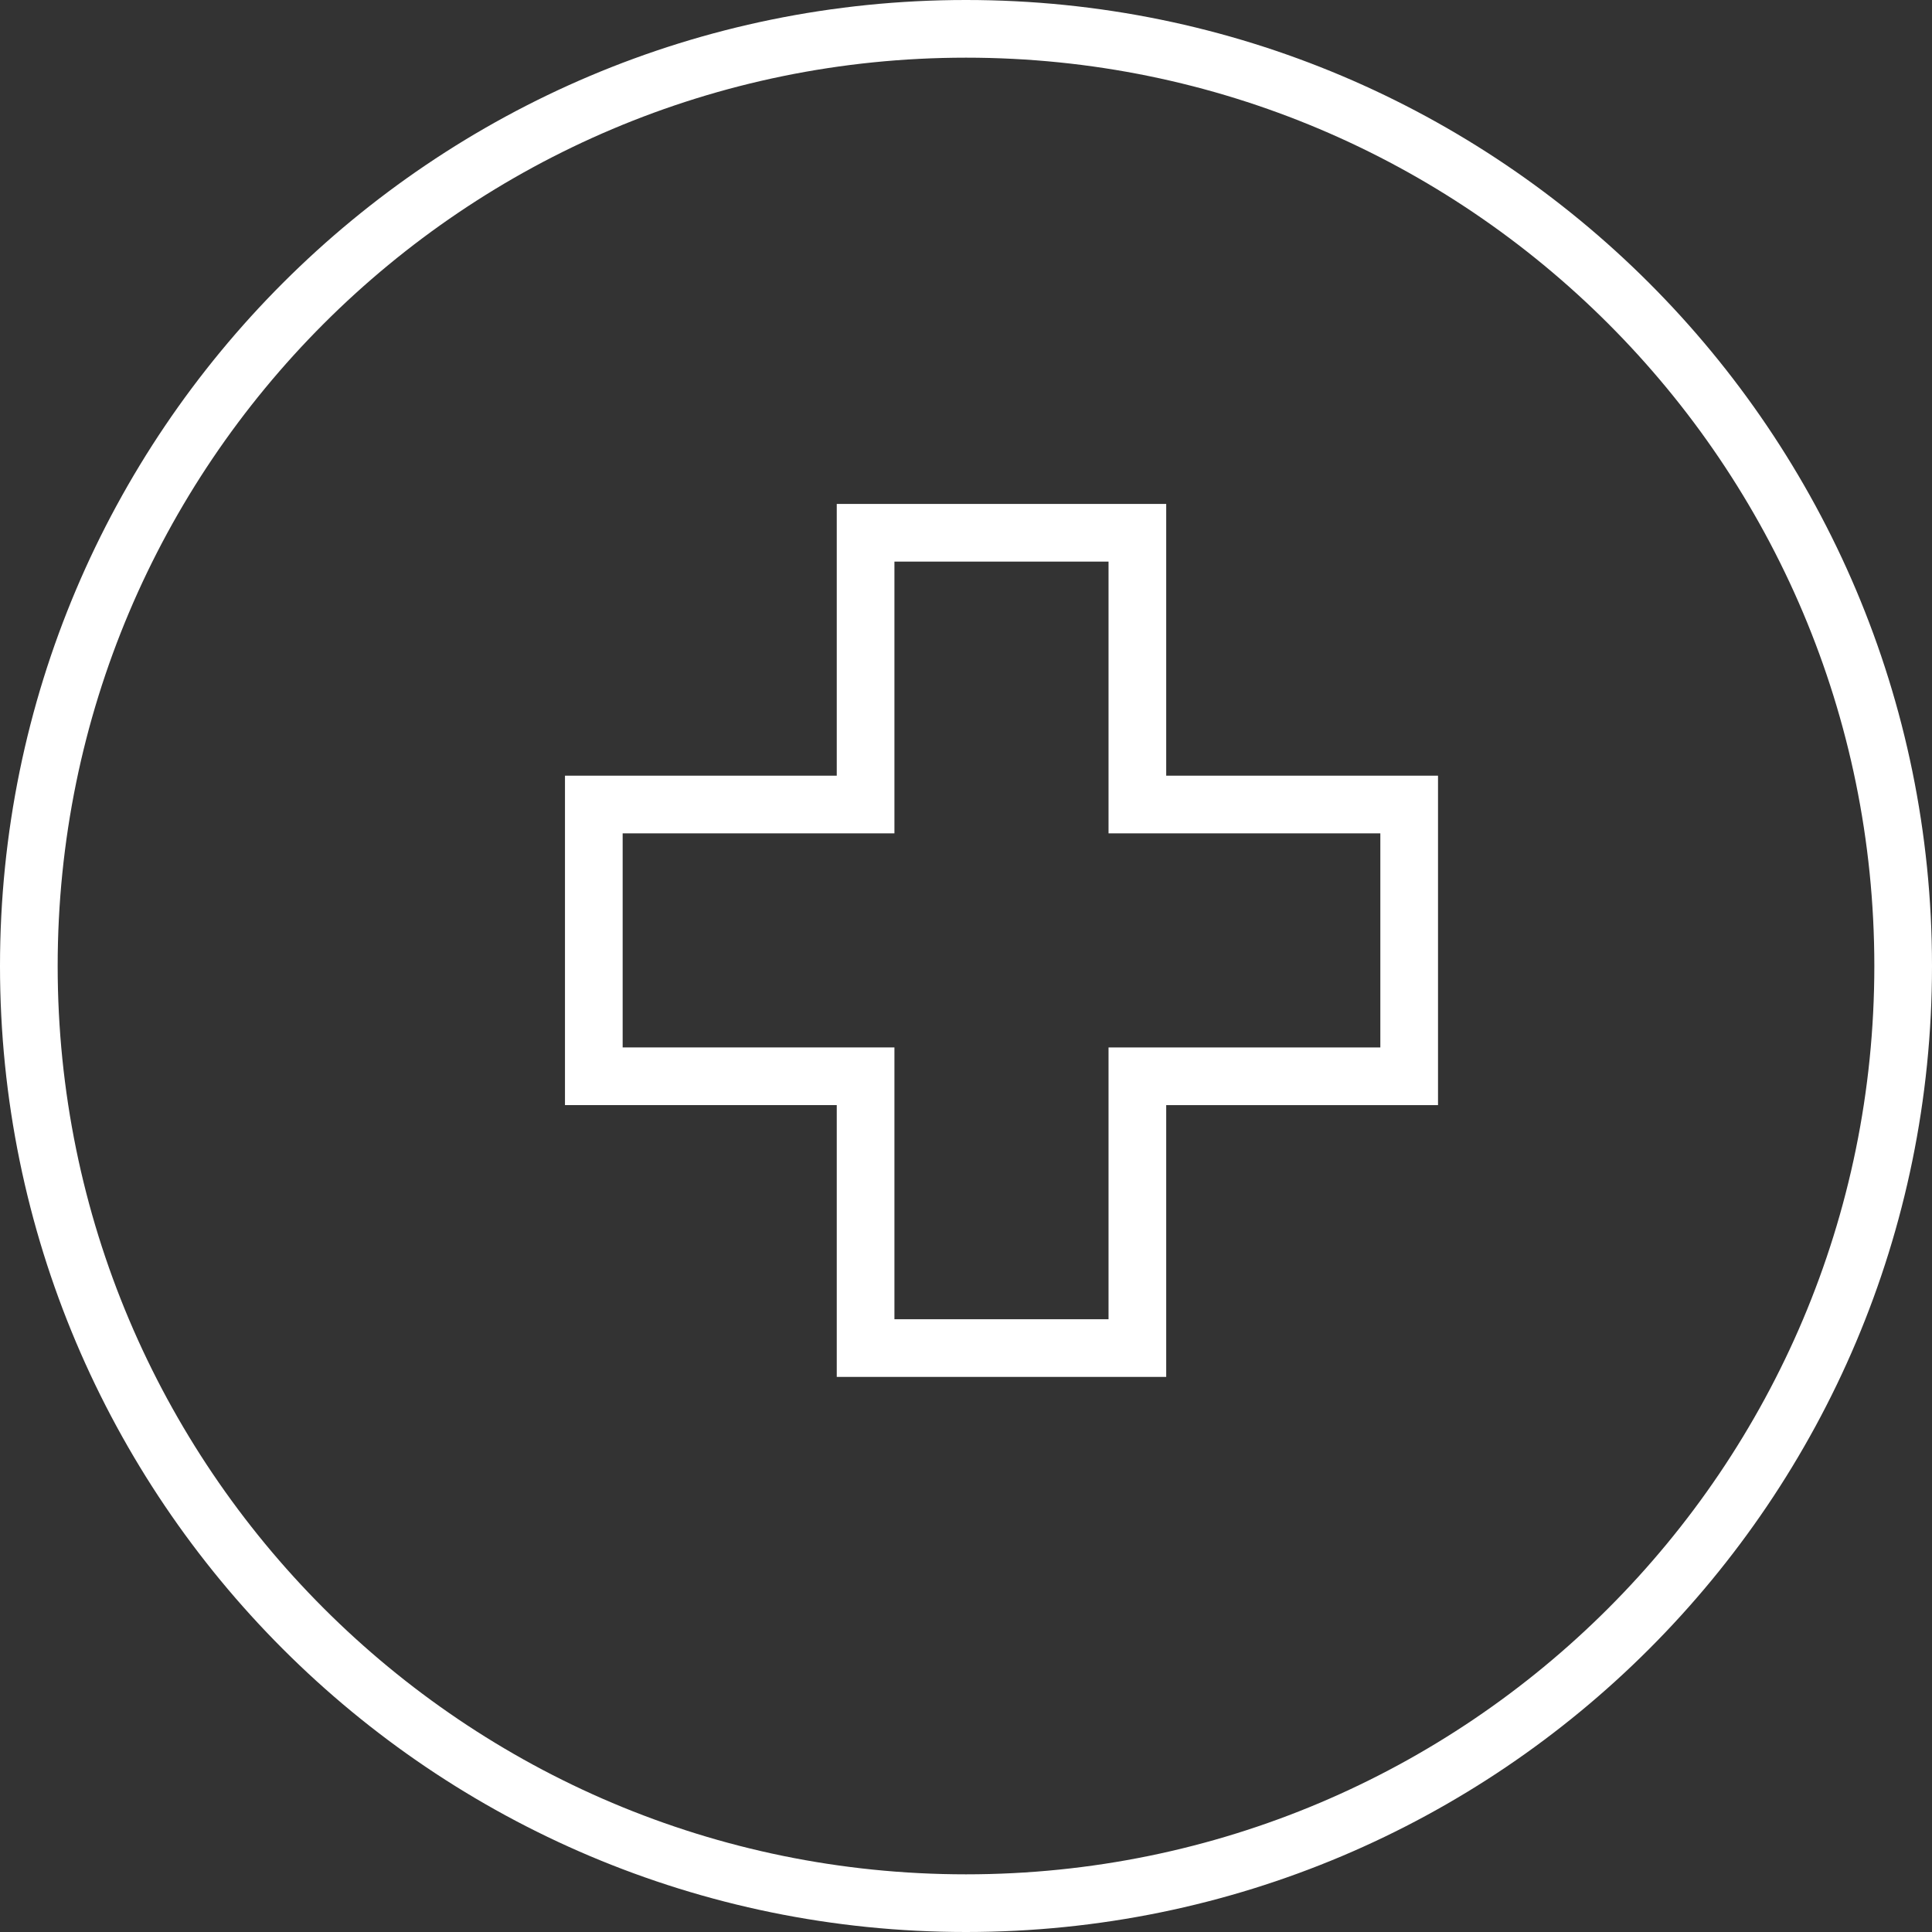
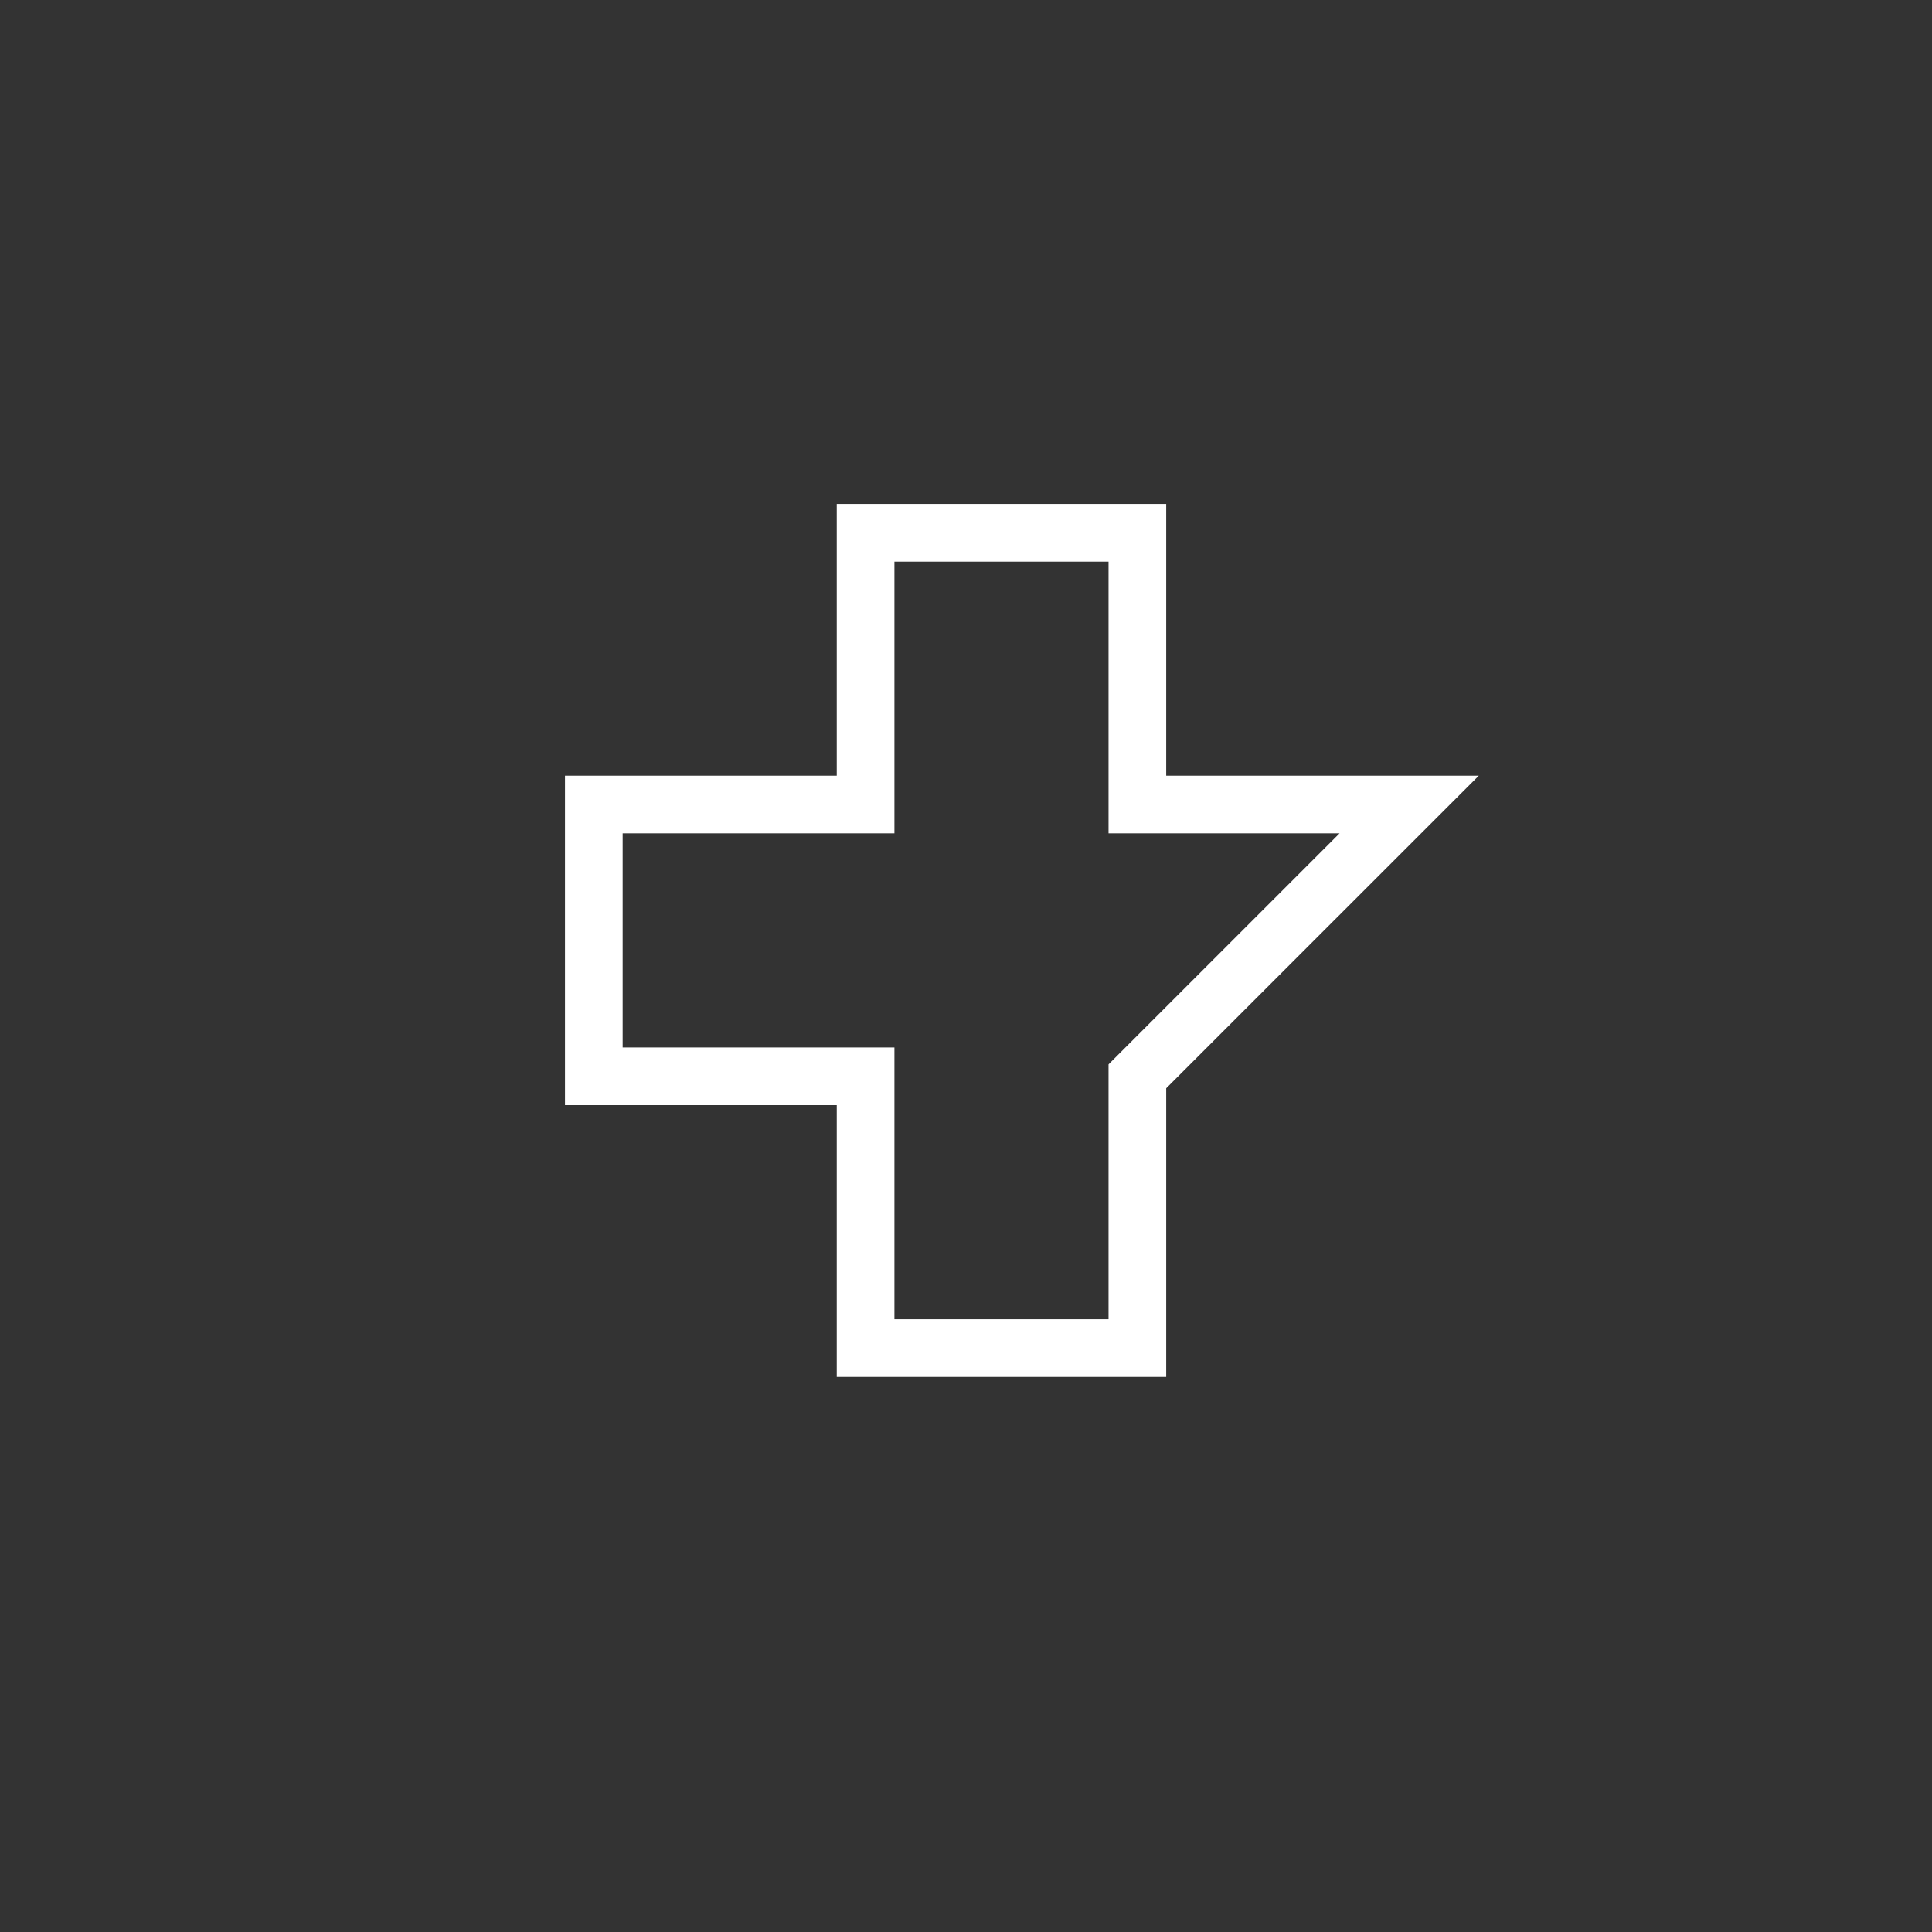
<svg xmlns="http://www.w3.org/2000/svg" width="67" height="67" viewBox="0 0 67 67">
  <rect x="0" y="0" width="67" height="67" fill="#333333" stroke="none" />
  <g stroke="#FFF" stroke-width="2" fill="none" fill-rule="evenodd">
-     <path d="M66 33.5C66 51.45 51.449 66 33.5 66 15.551 66 1 51.45 1 33.5 1 15.551 15.551 1 33.5 1 51.449 1 66 15.551 66 33.5z" />
-     <path d="M48.869 27.9h-9.426v-9.424h-9.425V27.9h-9.425v9.424h9.425v9.426h9.425v-9.425h9.426z" />
+     <path d="M48.869 27.9h-9.426v-9.424h-9.425V27.9h-9.425v9.424h9.425v9.426h9.425v-9.425z" />
  </g>
</svg>